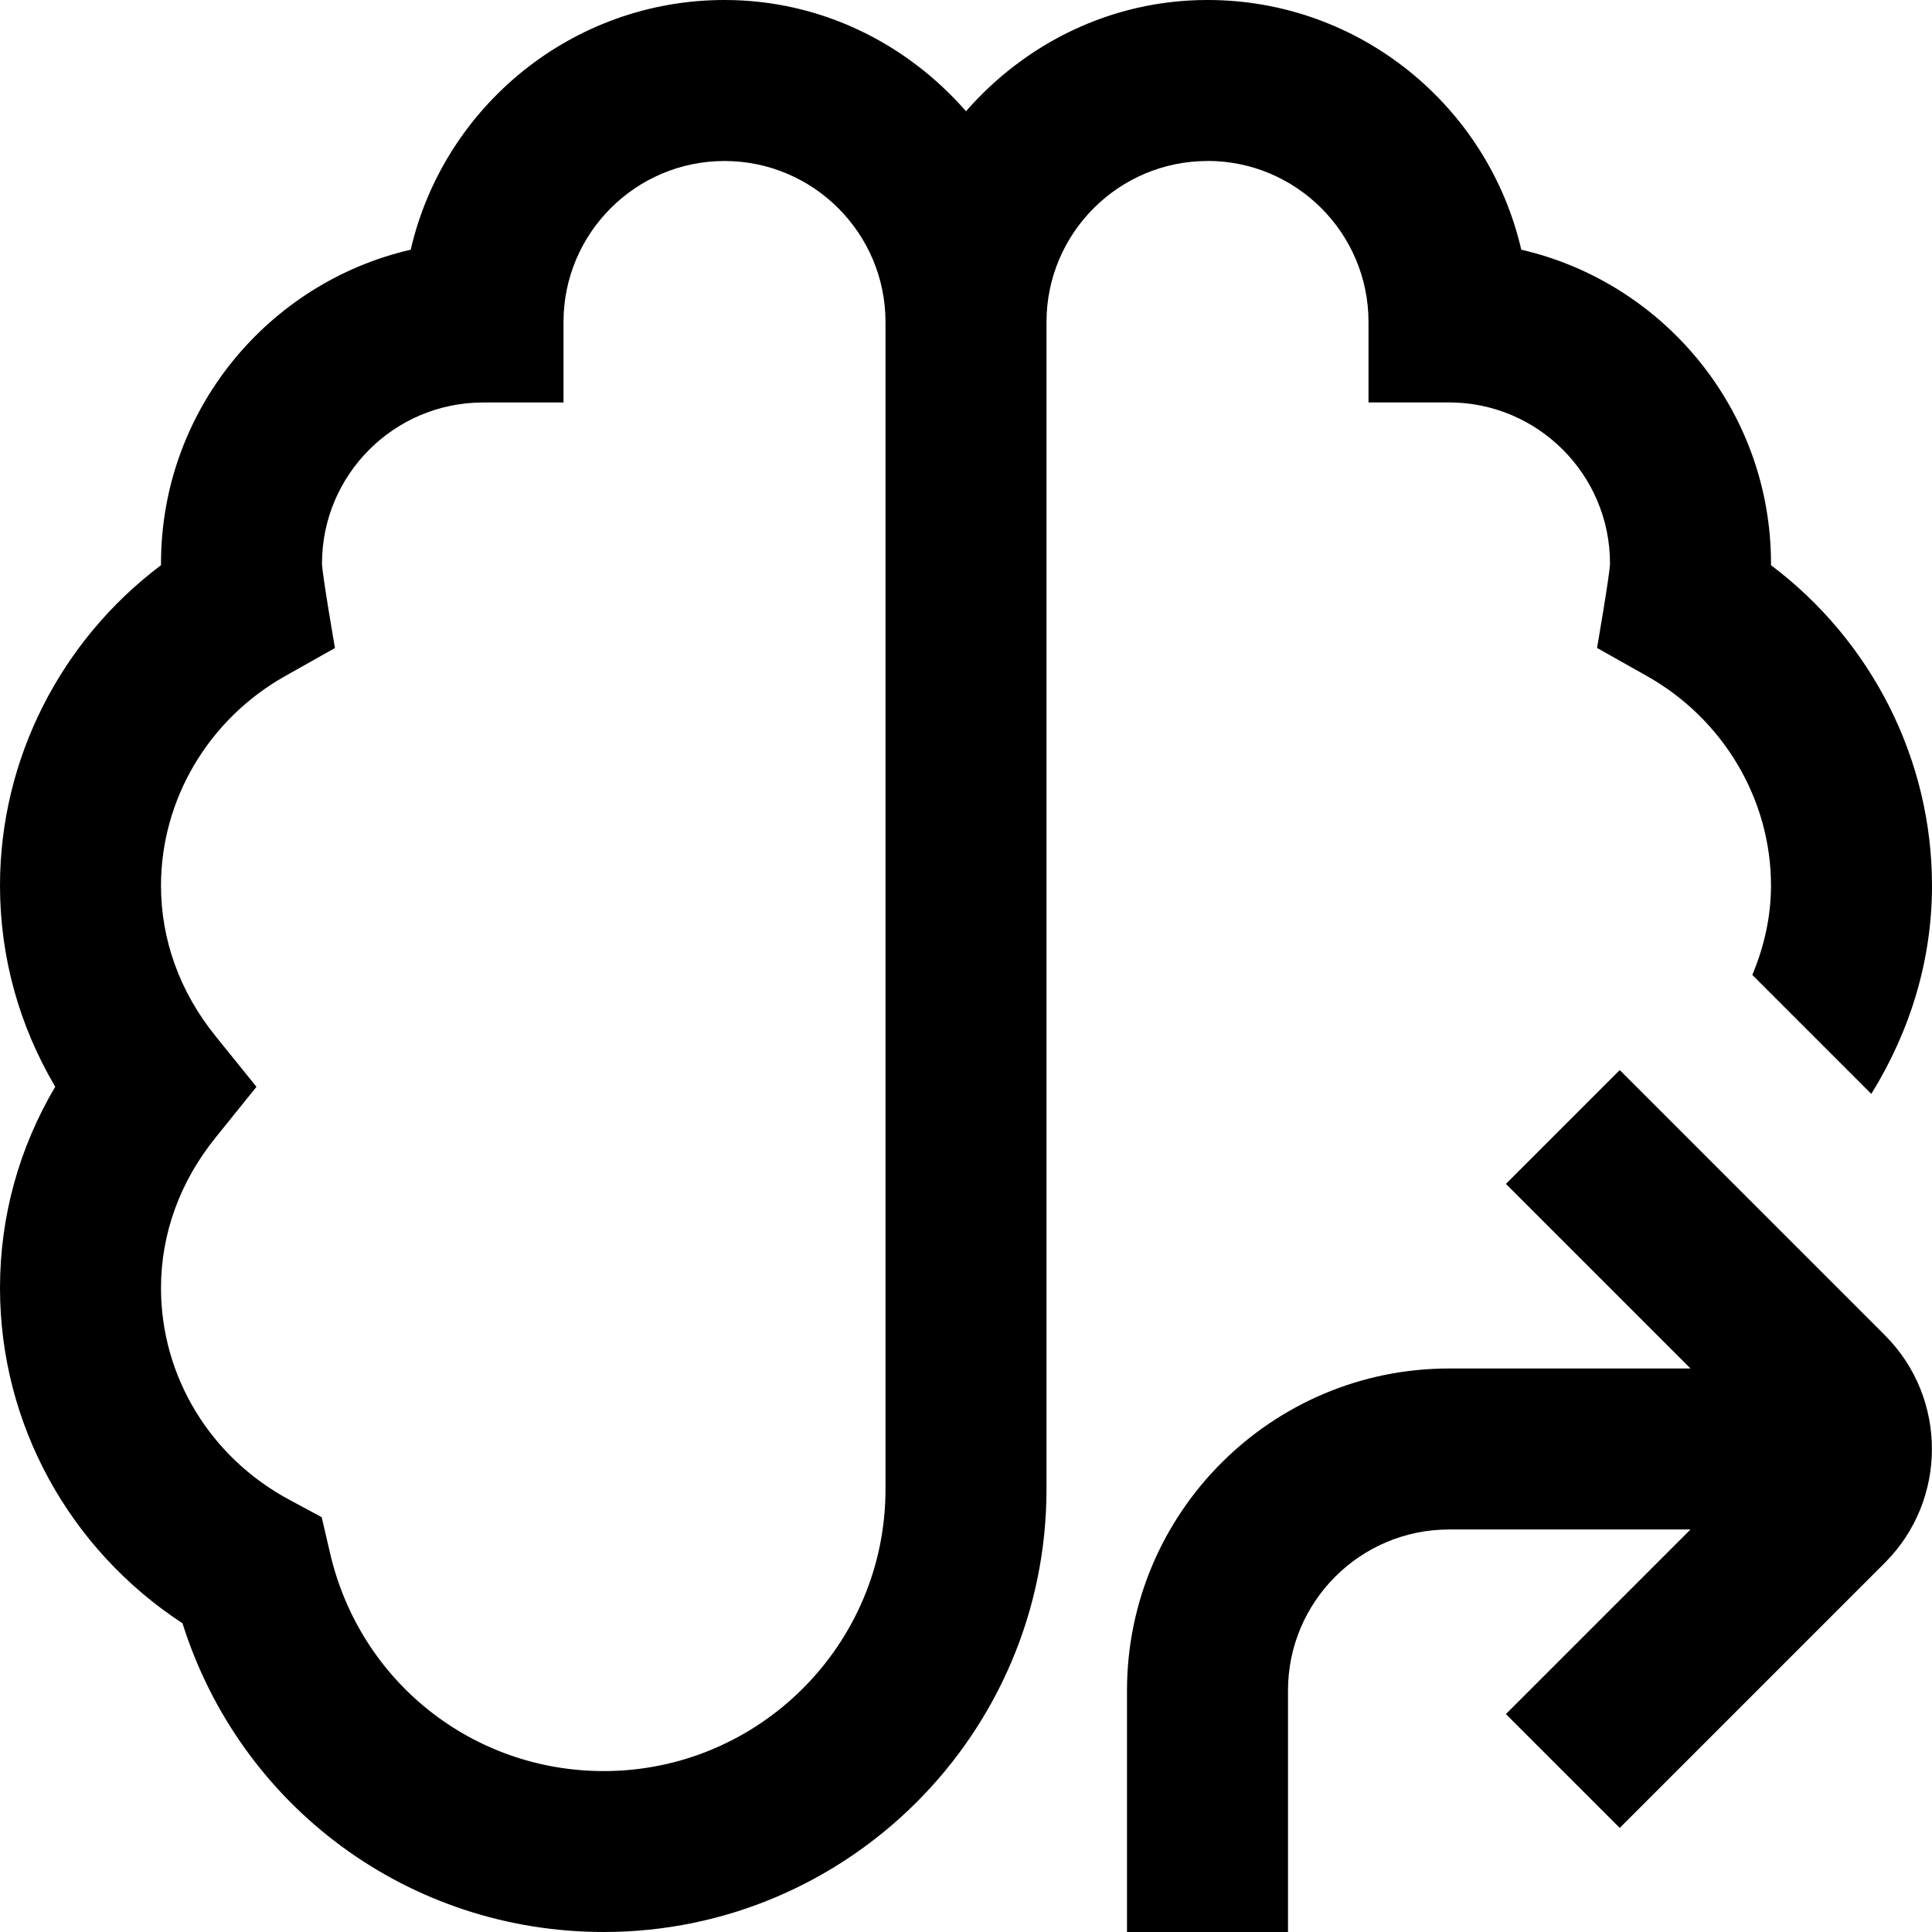
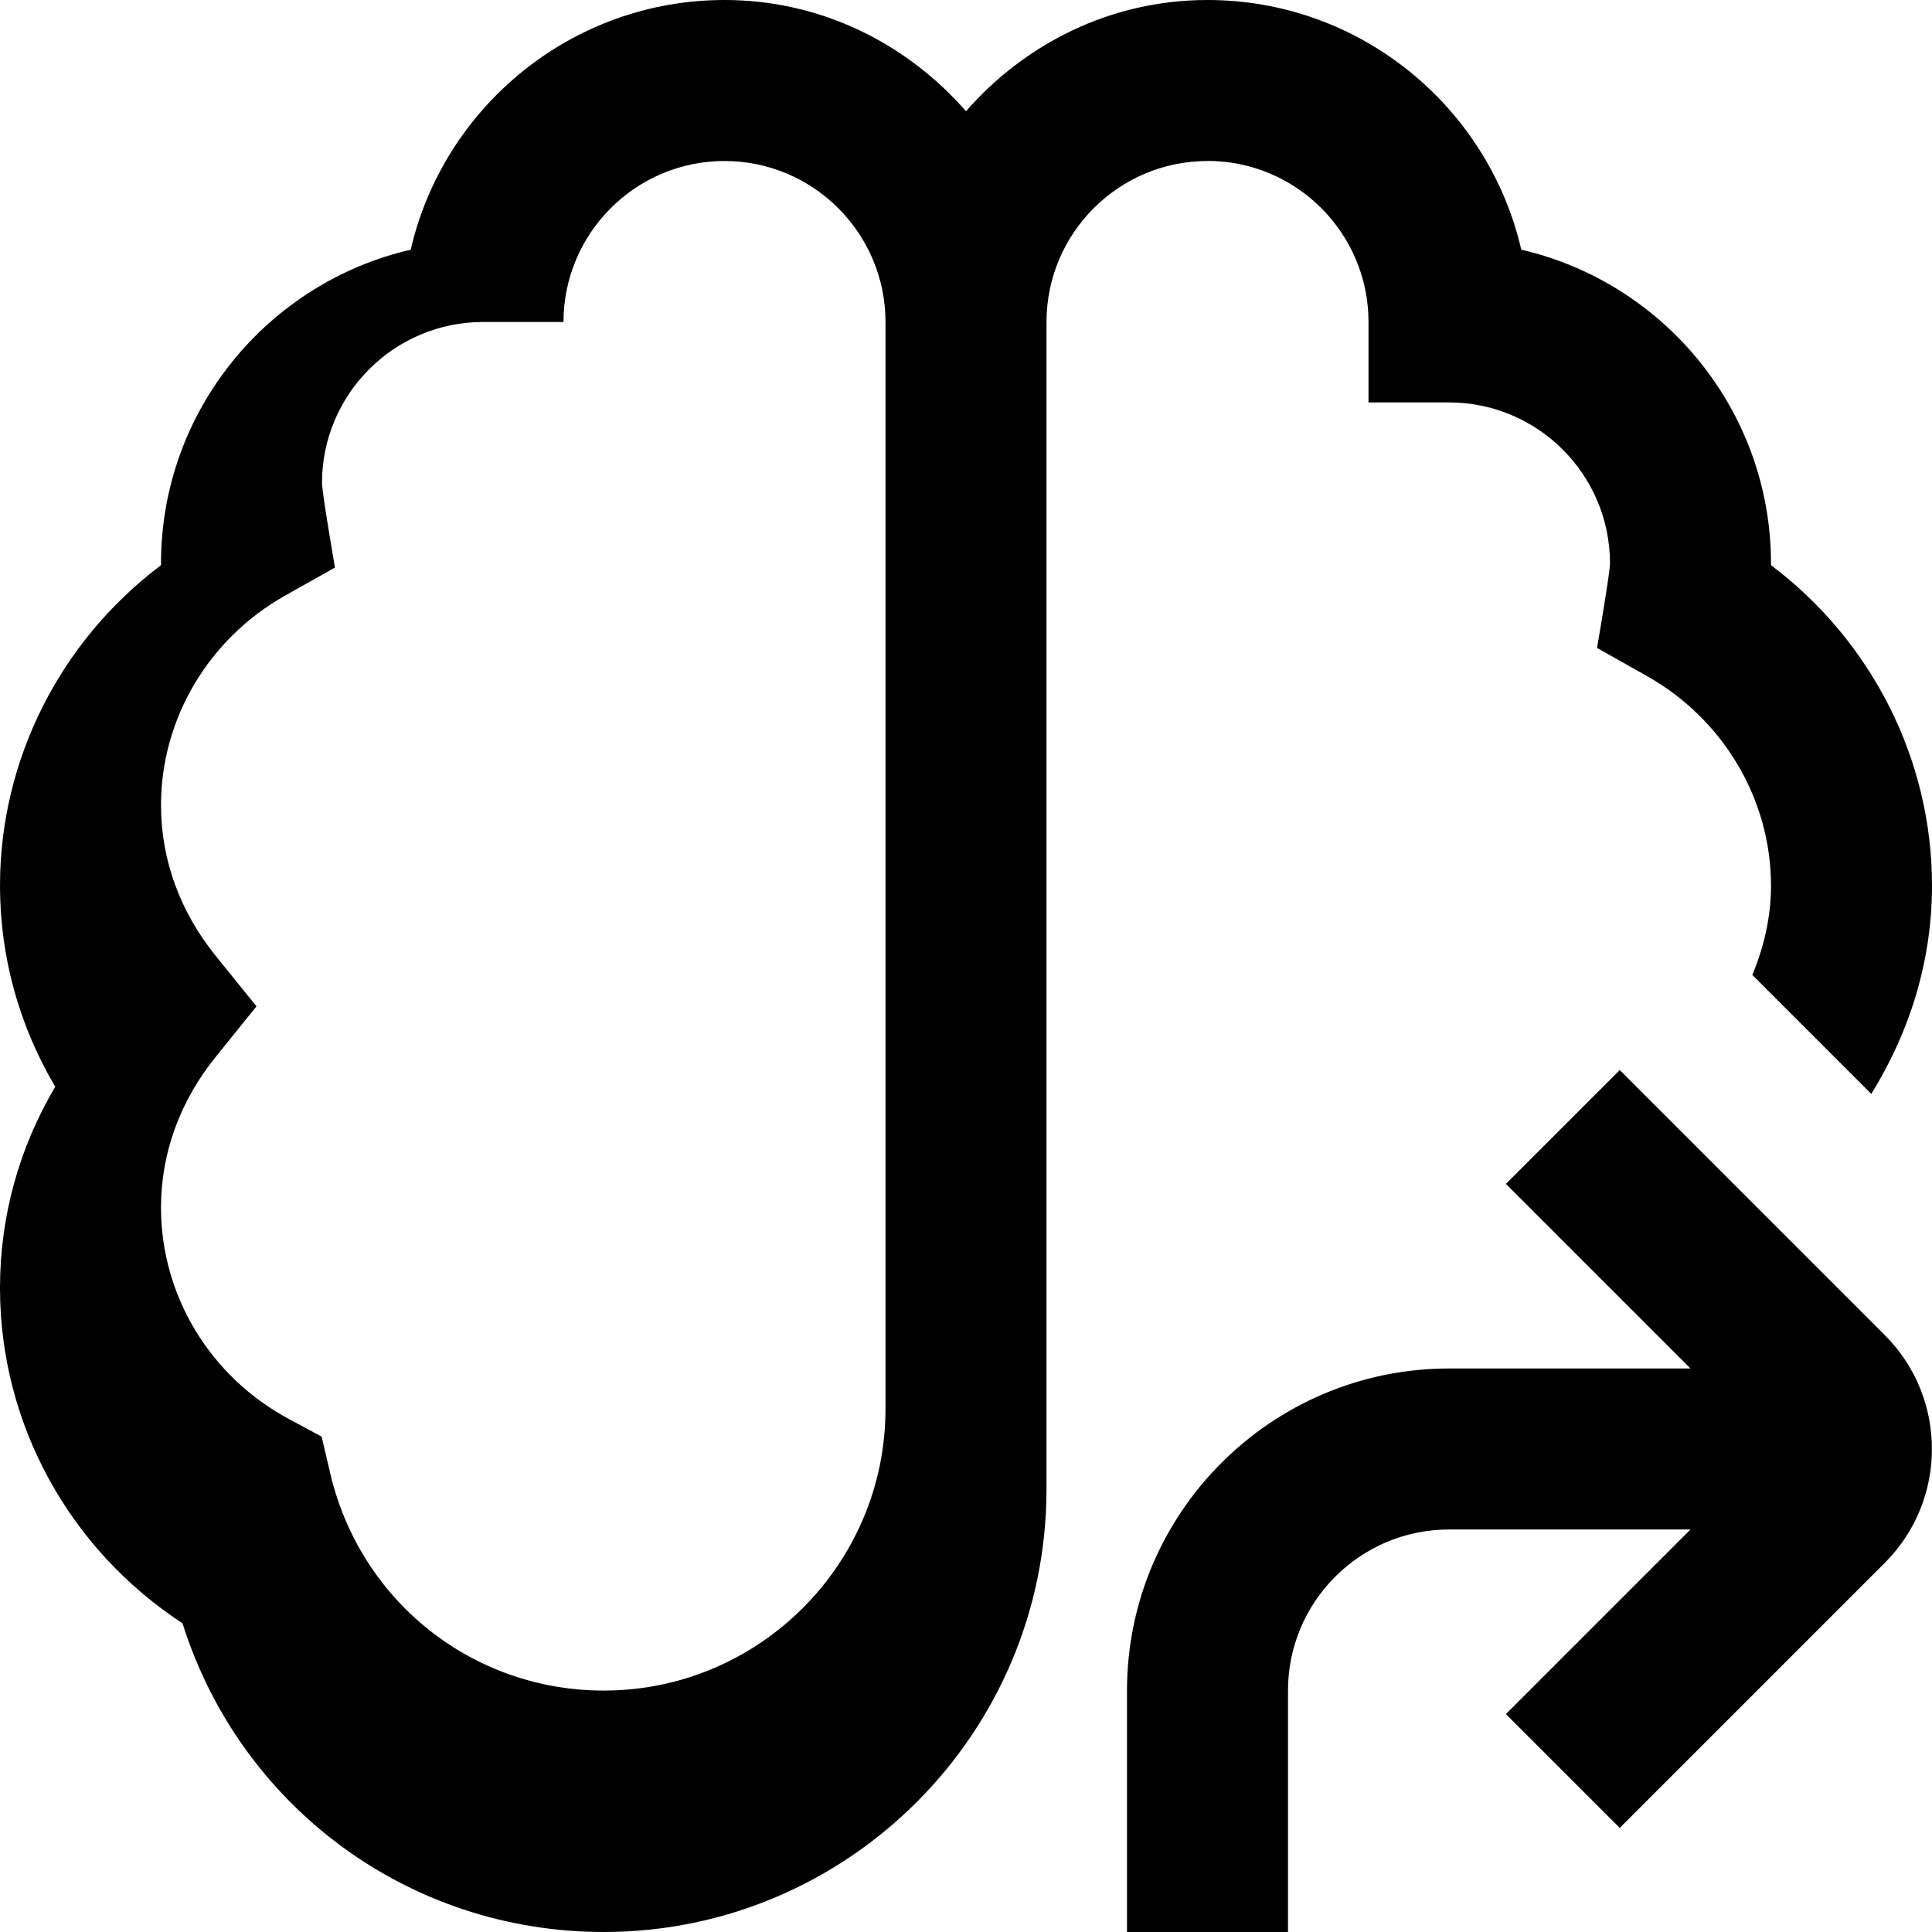
<svg xmlns="http://www.w3.org/2000/svg" id="Layer_1" data-name="Layer 1" viewBox="0 0 24 24" width="512" height="512">
-   <path d="M23.414,16.586c.78,.779,.78,2.049,0,2.828l-3.293,3.293-1.414-1.414,2.293-2.293h-3c-1.103,0-2,.897-2,2v3h-2v-3c0-2.206,1.794-4,4-4h3l-2.293-2.293,1.414-1.414,3.293,3.293ZM15,2c-1.103,0-2,.897-2,2v14.5c0,3.032-2.468,5.5-5.5,5.5-2.422,0-4.515-1.556-5.233-3.835-1.408-.921-2.267-2.479-2.267-4.165,0-.886,.235-1.737,.686-2.5-.45-.763-.686-1.614-.686-2.5,0-1.568,.752-3.04,2-3.979v-.021c0-1.897,1.327-3.489,3.102-3.898,.409-1.774,2.002-3.102,3.898-3.102,1.201,0,2.266,.542,3,1.382,.734-.84,1.799-1.382,3-1.382,1.896,0,3.489,1.327,3.898,3.102,1.774,.409,3.102,2.001,3.102,3.898v.021c1.248,.939,2,2.41,2,3.979,0,.922-.267,1.802-.754,2.589l-1.478-1.478c.148-.354,.232-.727,.232-1.111,0-1.07-.591-2.067-1.543-2.603l-.618-.348s.161-.929,.161-1.05c0-1.103-.897-2-2-2h-1v-1c0-1.103-.897-2-2-2Zm-4,2c0-1.103-.897-2-2-2s-2,.897-2,2v1h-1c-1.103,0-2,.897-2,2,0,.121,.161,1.05,.161,1.05l-.618,.348c-.952,.535-1.543,1.533-1.543,2.603,0,.675,.234,1.322,.679,1.872l.507,.628-.507,.629c-.444,.549-.679,1.196-.679,1.871,0,1.096,.611,2.104,1.597,2.631l.399,.215,.103,.442c.368,1.597,1.768,2.712,3.401,2.712,1.93,0,3.5-1.57,3.5-3.5V4Z" />
+   <path d="M23.414,16.586c.78,.779,.78,2.049,0,2.828l-3.293,3.293-1.414-1.414,2.293-2.293h-3c-1.103,0-2,.897-2,2v3h-2v-3c0-2.206,1.794-4,4-4h3l-2.293-2.293,1.414-1.414,3.293,3.293ZM15,2c-1.103,0-2,.897-2,2v14.5c0,3.032-2.468,5.5-5.5,5.5-2.422,0-4.515-1.556-5.233-3.835-1.408-.921-2.267-2.479-2.267-4.165,0-.886,.235-1.737,.686-2.5-.45-.763-.686-1.614-.686-2.5,0-1.568,.752-3.04,2-3.979v-.021c0-1.897,1.327-3.489,3.102-3.898,.409-1.774,2.002-3.102,3.898-3.102,1.201,0,2.266,.542,3,1.382,.734-.84,1.799-1.382,3-1.382,1.896,0,3.489,1.327,3.898,3.102,1.774,.409,3.102,2.001,3.102,3.898v.021c1.248,.939,2,2.41,2,3.979,0,.922-.267,1.802-.754,2.589l-1.478-1.478c.148-.354,.232-.727,.232-1.111,0-1.07-.591-2.067-1.543-2.603l-.618-.348s.161-.929,.161-1.05c0-1.103-.897-2-2-2h-1v-1c0-1.103-.897-2-2-2Zm-4,2c0-1.103-.897-2-2-2s-2,.897-2,2h-1c-1.103,0-2,.897-2,2,0,.121,.161,1.05,.161,1.05l-.618,.348c-.952,.535-1.543,1.533-1.543,2.603,0,.675,.234,1.322,.679,1.872l.507,.628-.507,.629c-.444,.549-.679,1.196-.679,1.871,0,1.096,.611,2.104,1.597,2.631l.399,.215,.103,.442c.368,1.597,1.768,2.712,3.401,2.712,1.93,0,3.5-1.57,3.5-3.5V4Z" />
</svg>